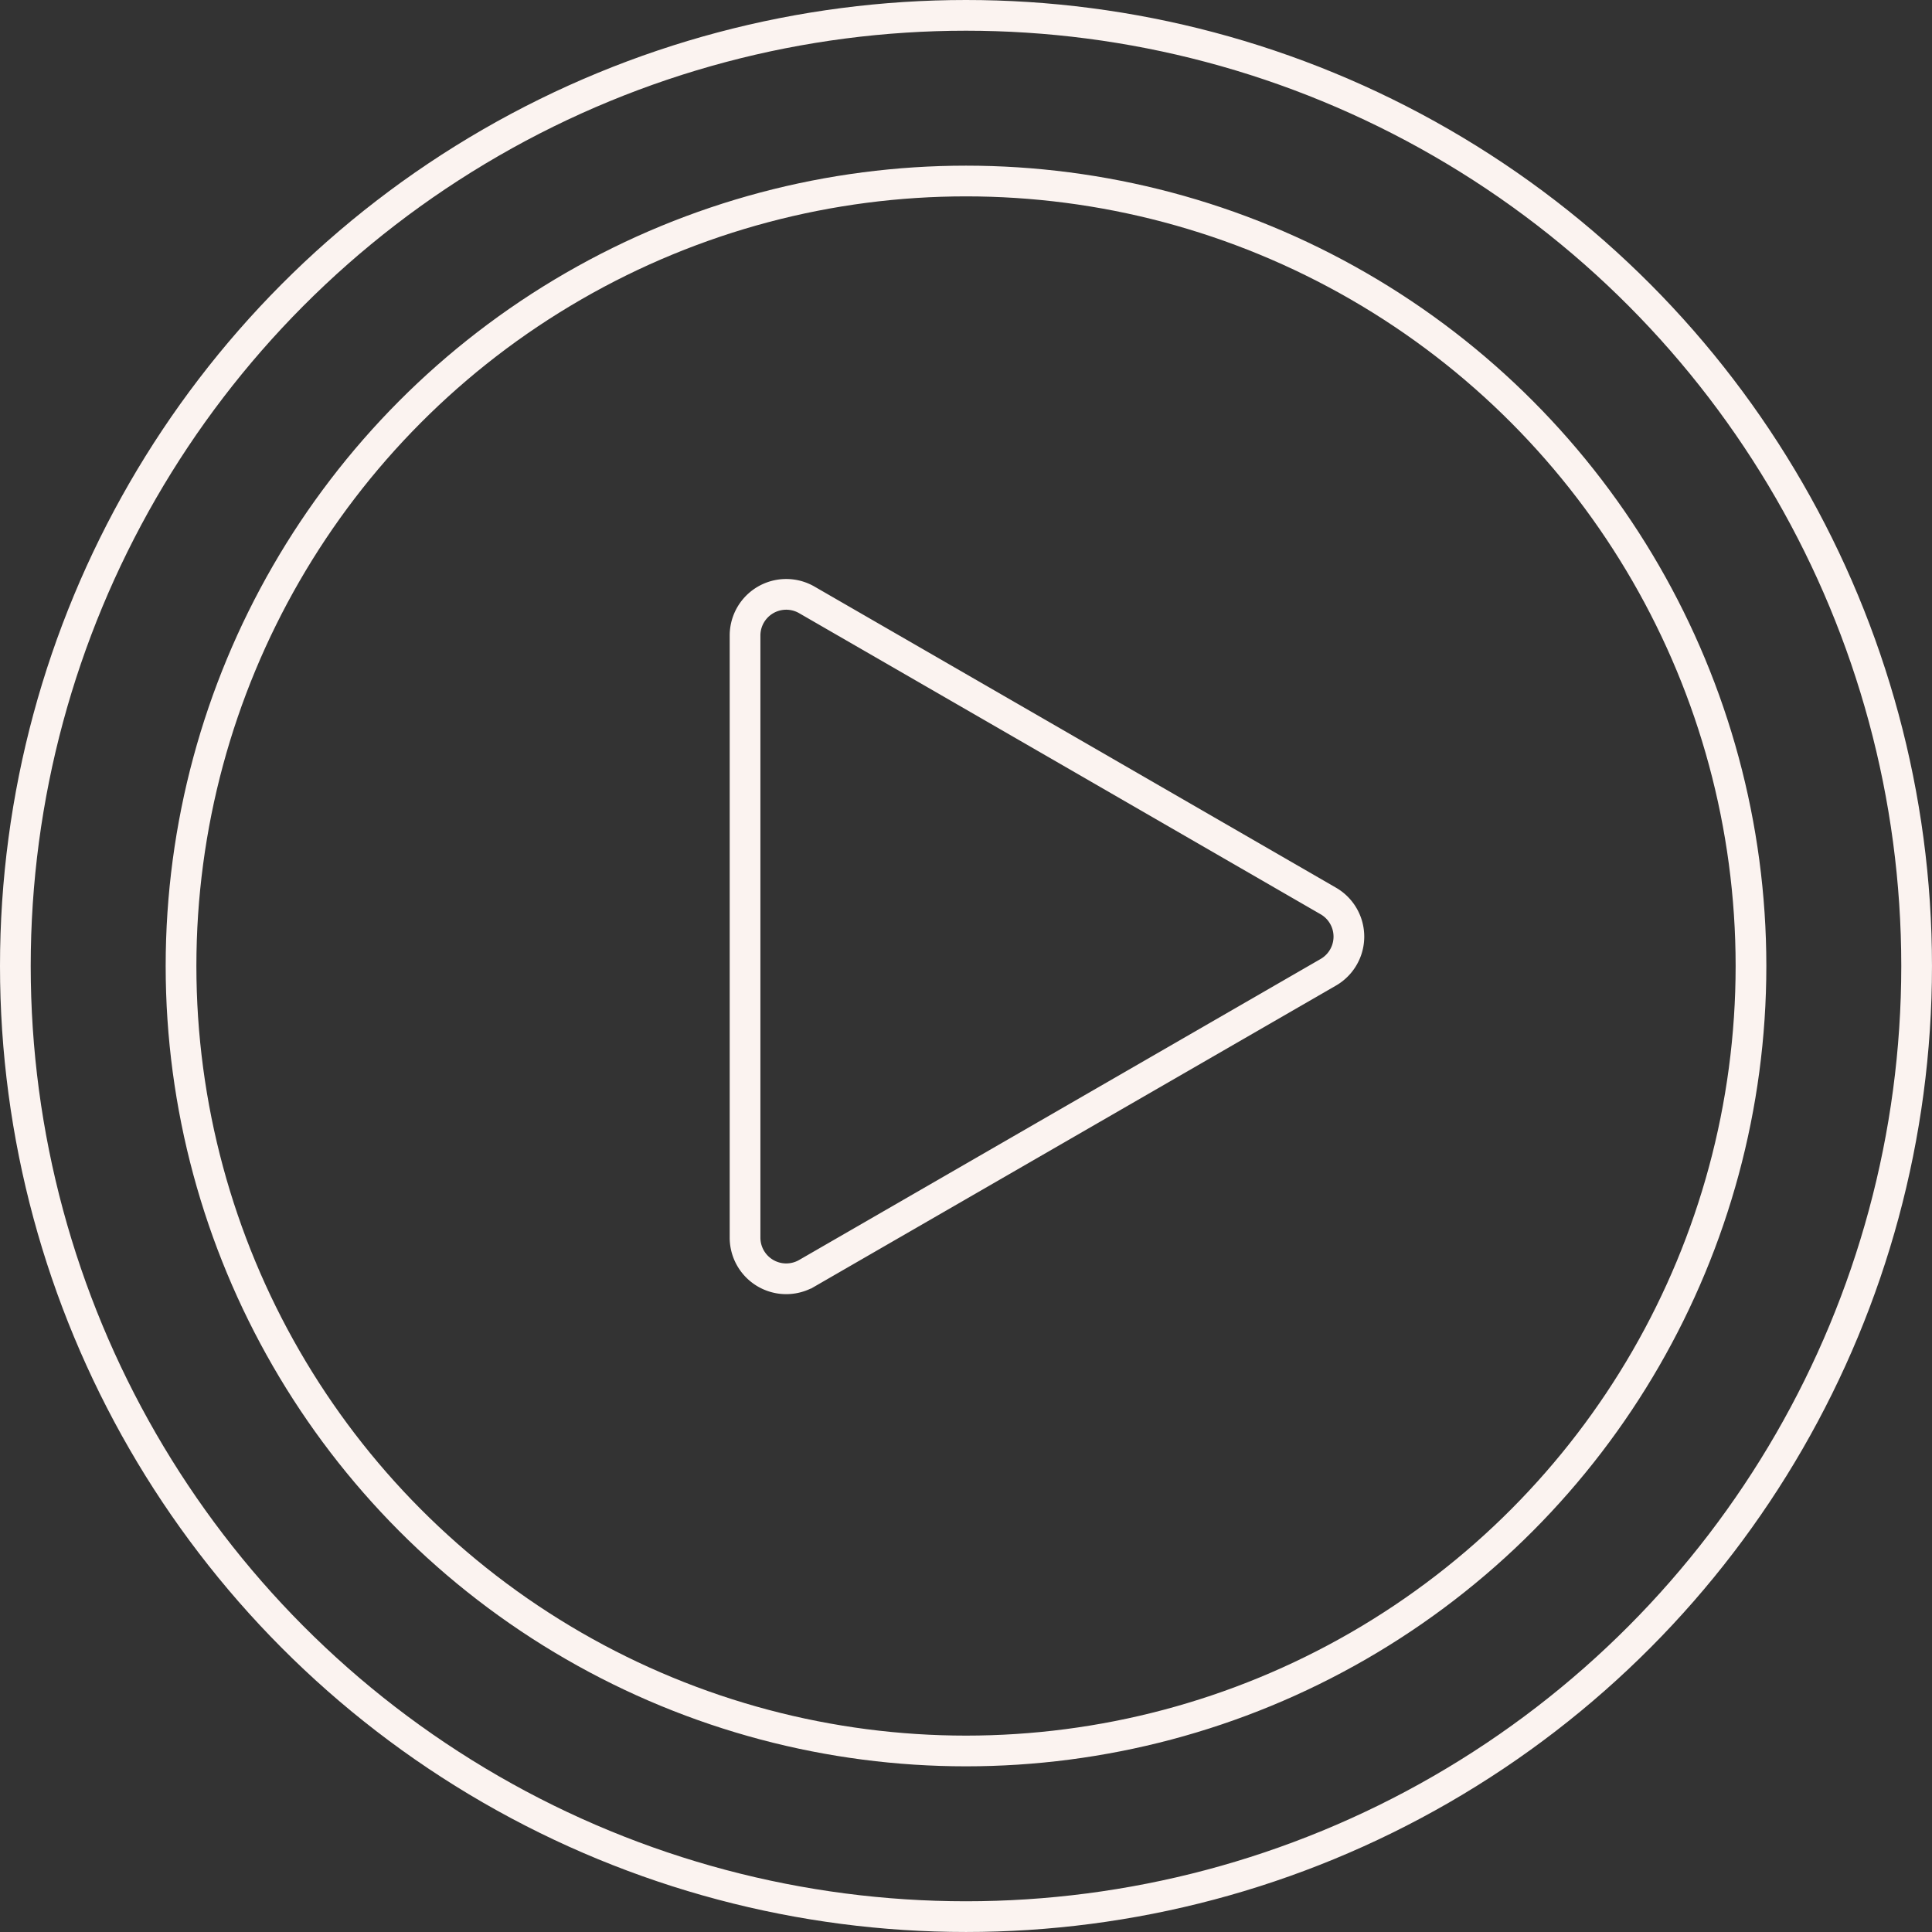
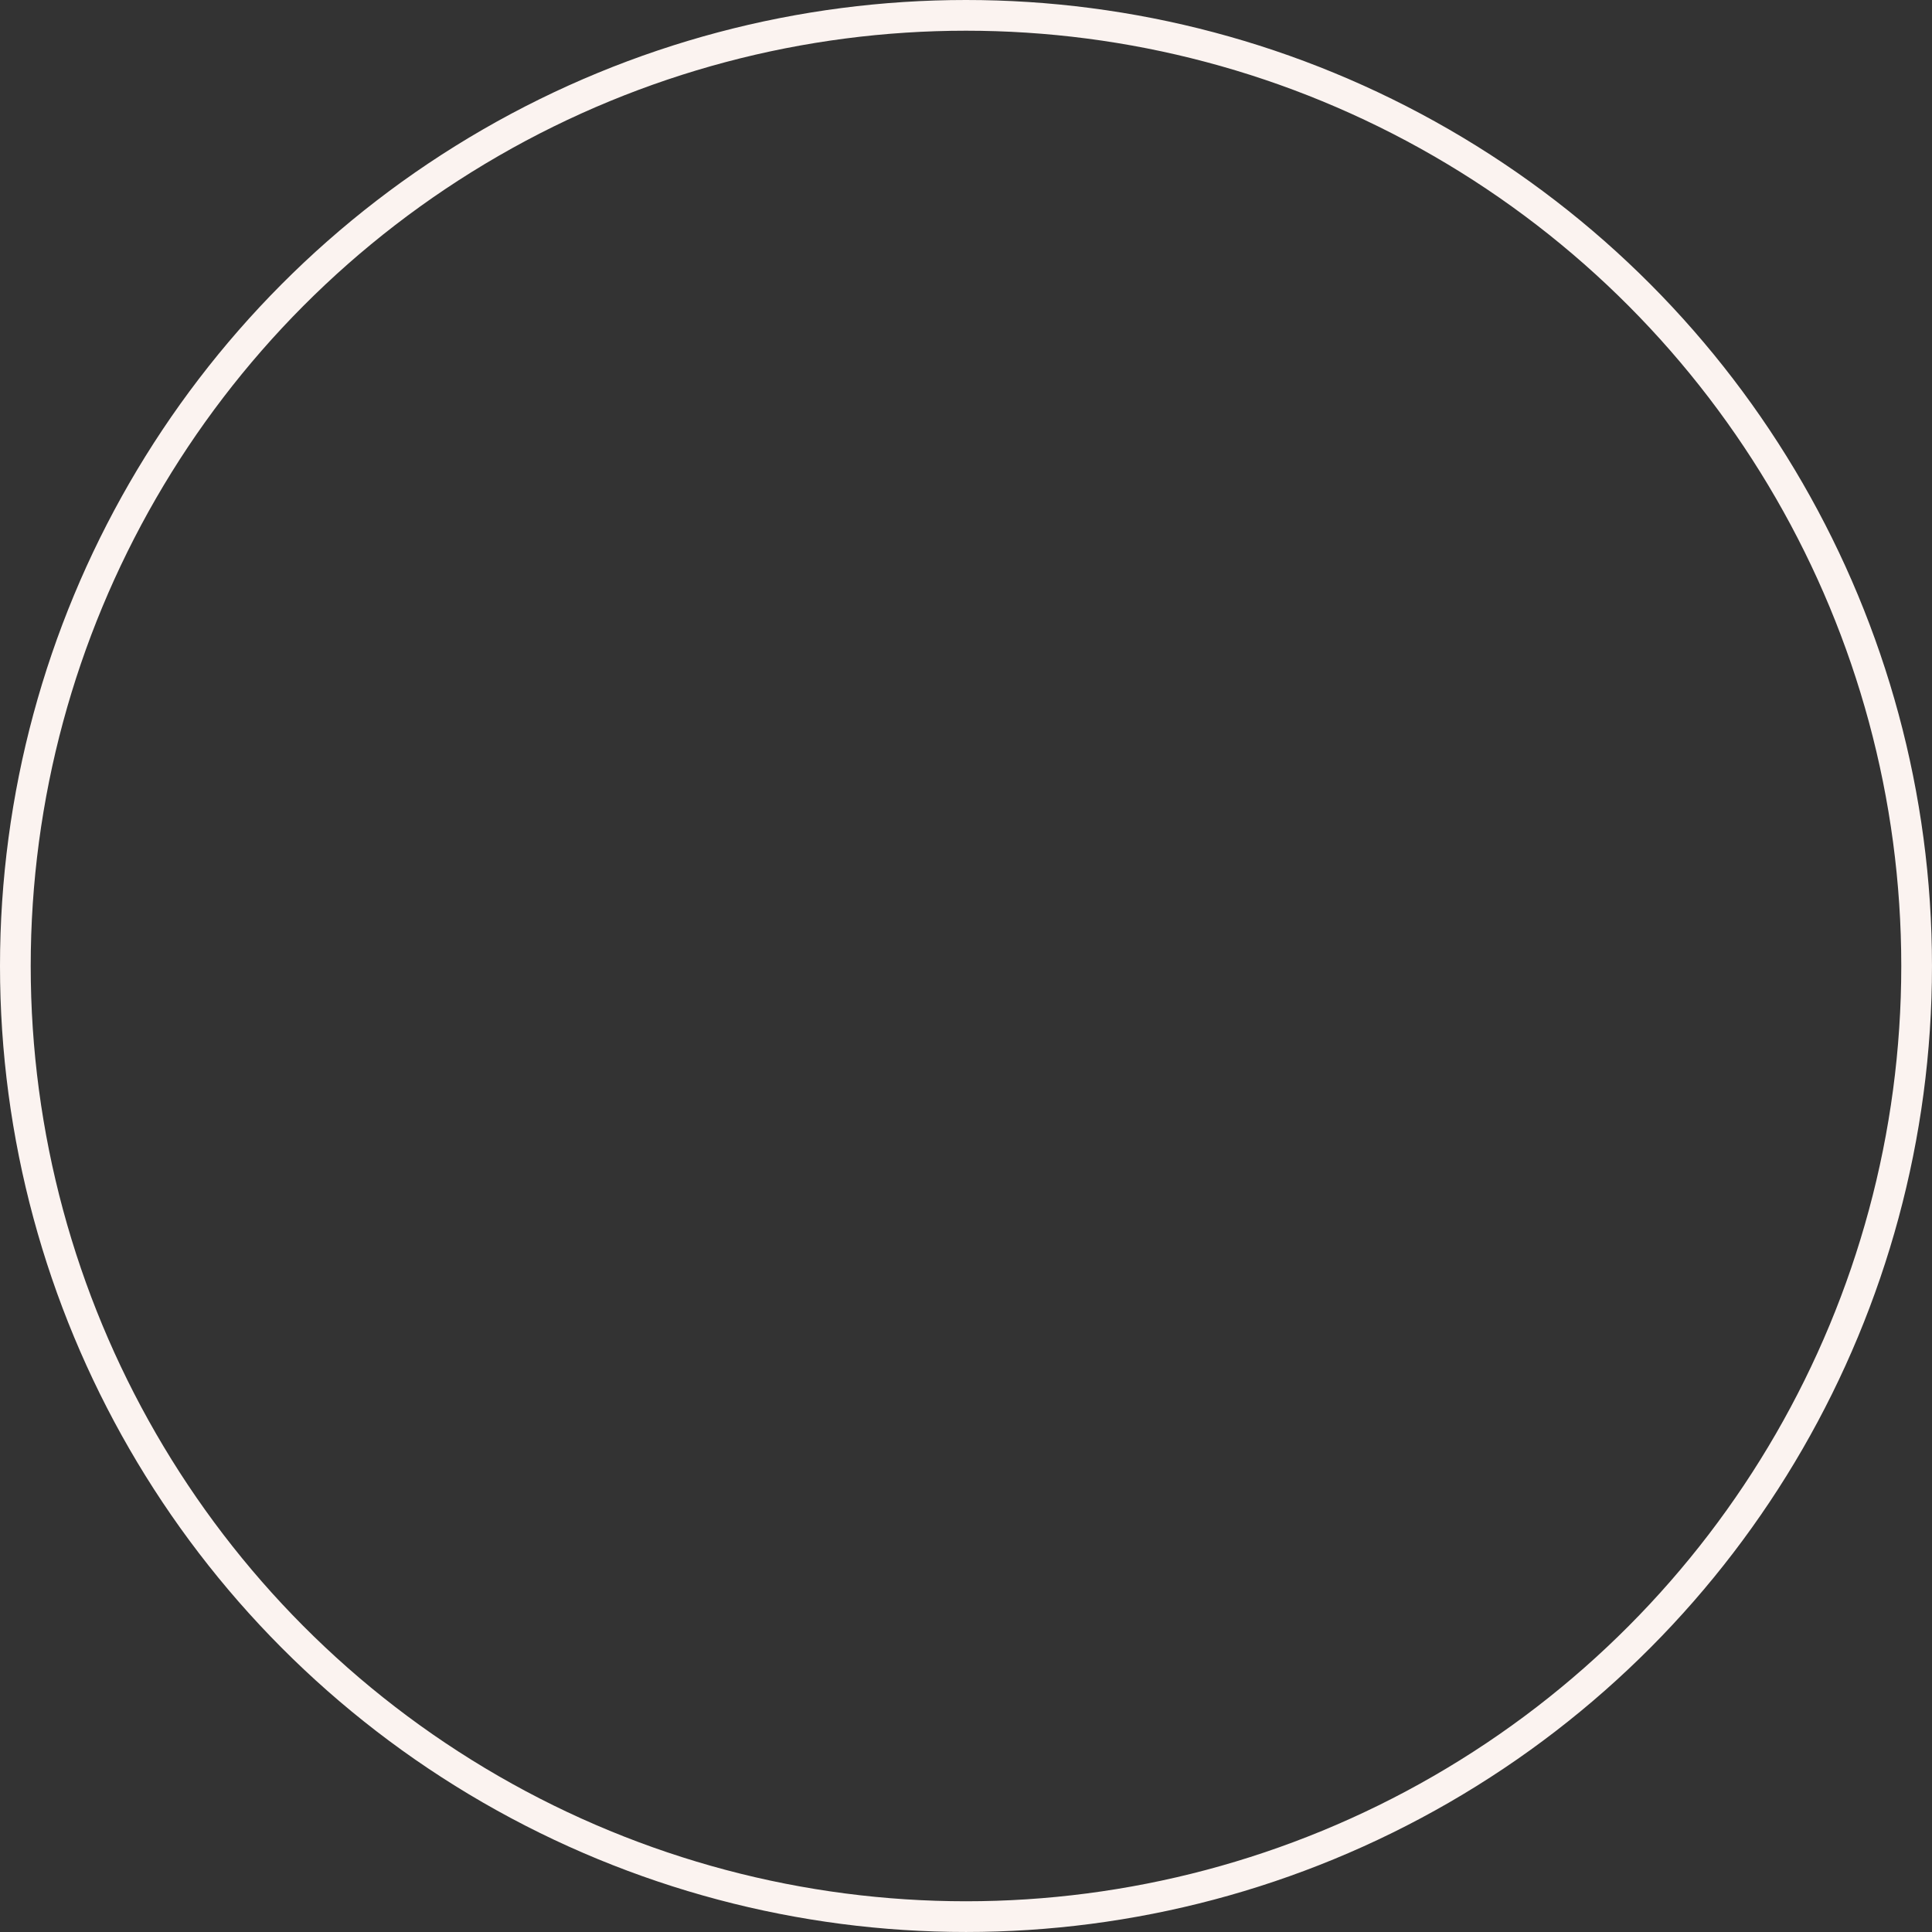
<svg xmlns="http://www.w3.org/2000/svg" width="125.805" height="125.805" viewBox="0 0 125.805 125.805">
  <rect x="0" y="0" width="125.805" height="125.805" fill="#333333" stroke="none" />
  <g id="play-button" transform="translate(-966.44 -354.425)">
-     <path id="Path_431" data-name="Path 431" d="M1052.934,413.093a2.68,2.68,0,0,1,0,4.643l-16.979,9.8-16.978,9.8a2.681,2.681,0,0,1-4.022-2.322V395.809a2.681,2.681,0,0,1,4.022-2.322l16.978,9.8Z" fill="none" stroke="#fbf3f0" stroke-miterlimit="10" stroke-width="2" />
-     <circle id="Ellipse_166" data-name="Ellipse 166" cx="51.115" cy="51.115" r="51.115" transform="translate(978.228 366.212)" fill="none" stroke="#fbf3f0" stroke-miterlimit="10" stroke-width="2" />
    <circle id="Ellipse_167" data-name="Ellipse 167" cx="61.902" cy="61.902" r="61.902" transform="translate(967.44 355.425)" fill="none" stroke="#fbf3f0" stroke-miterlimit="10" stroke-width="2" />
  </g>
</svg>